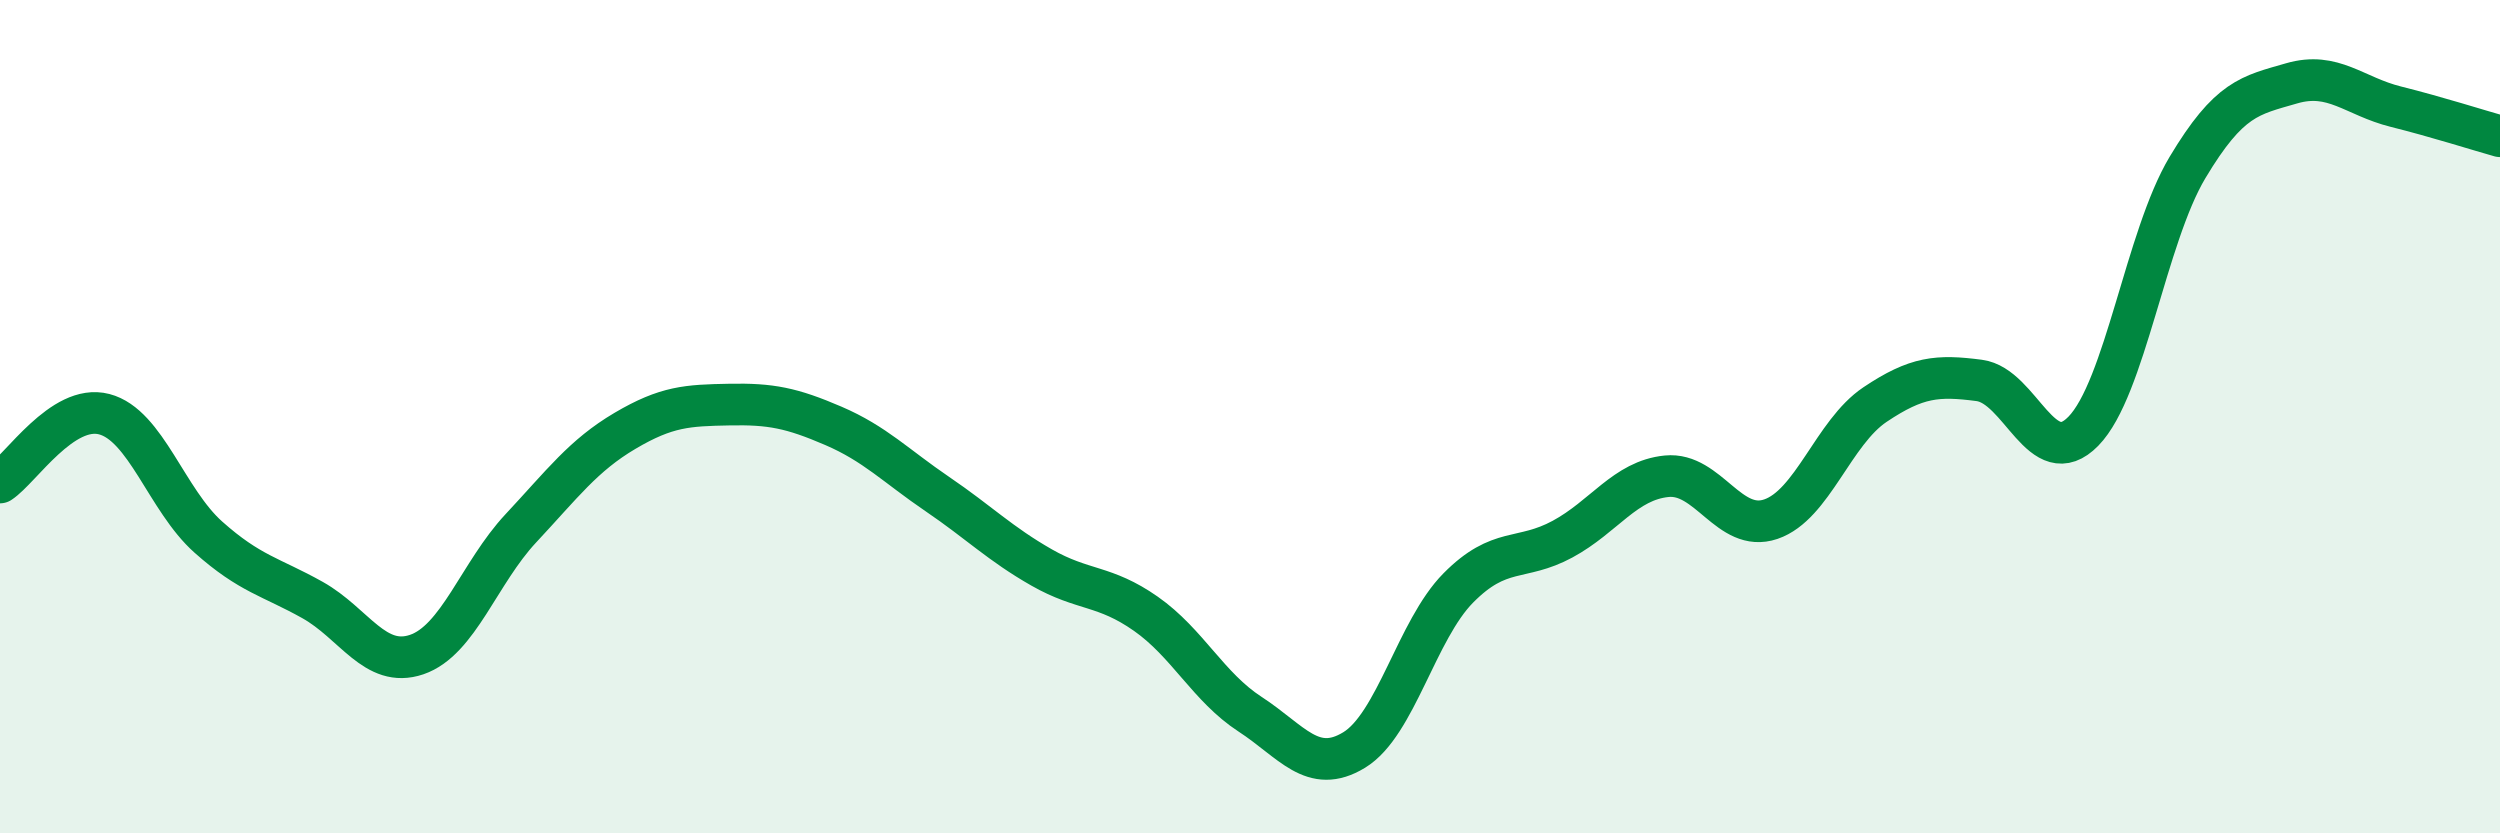
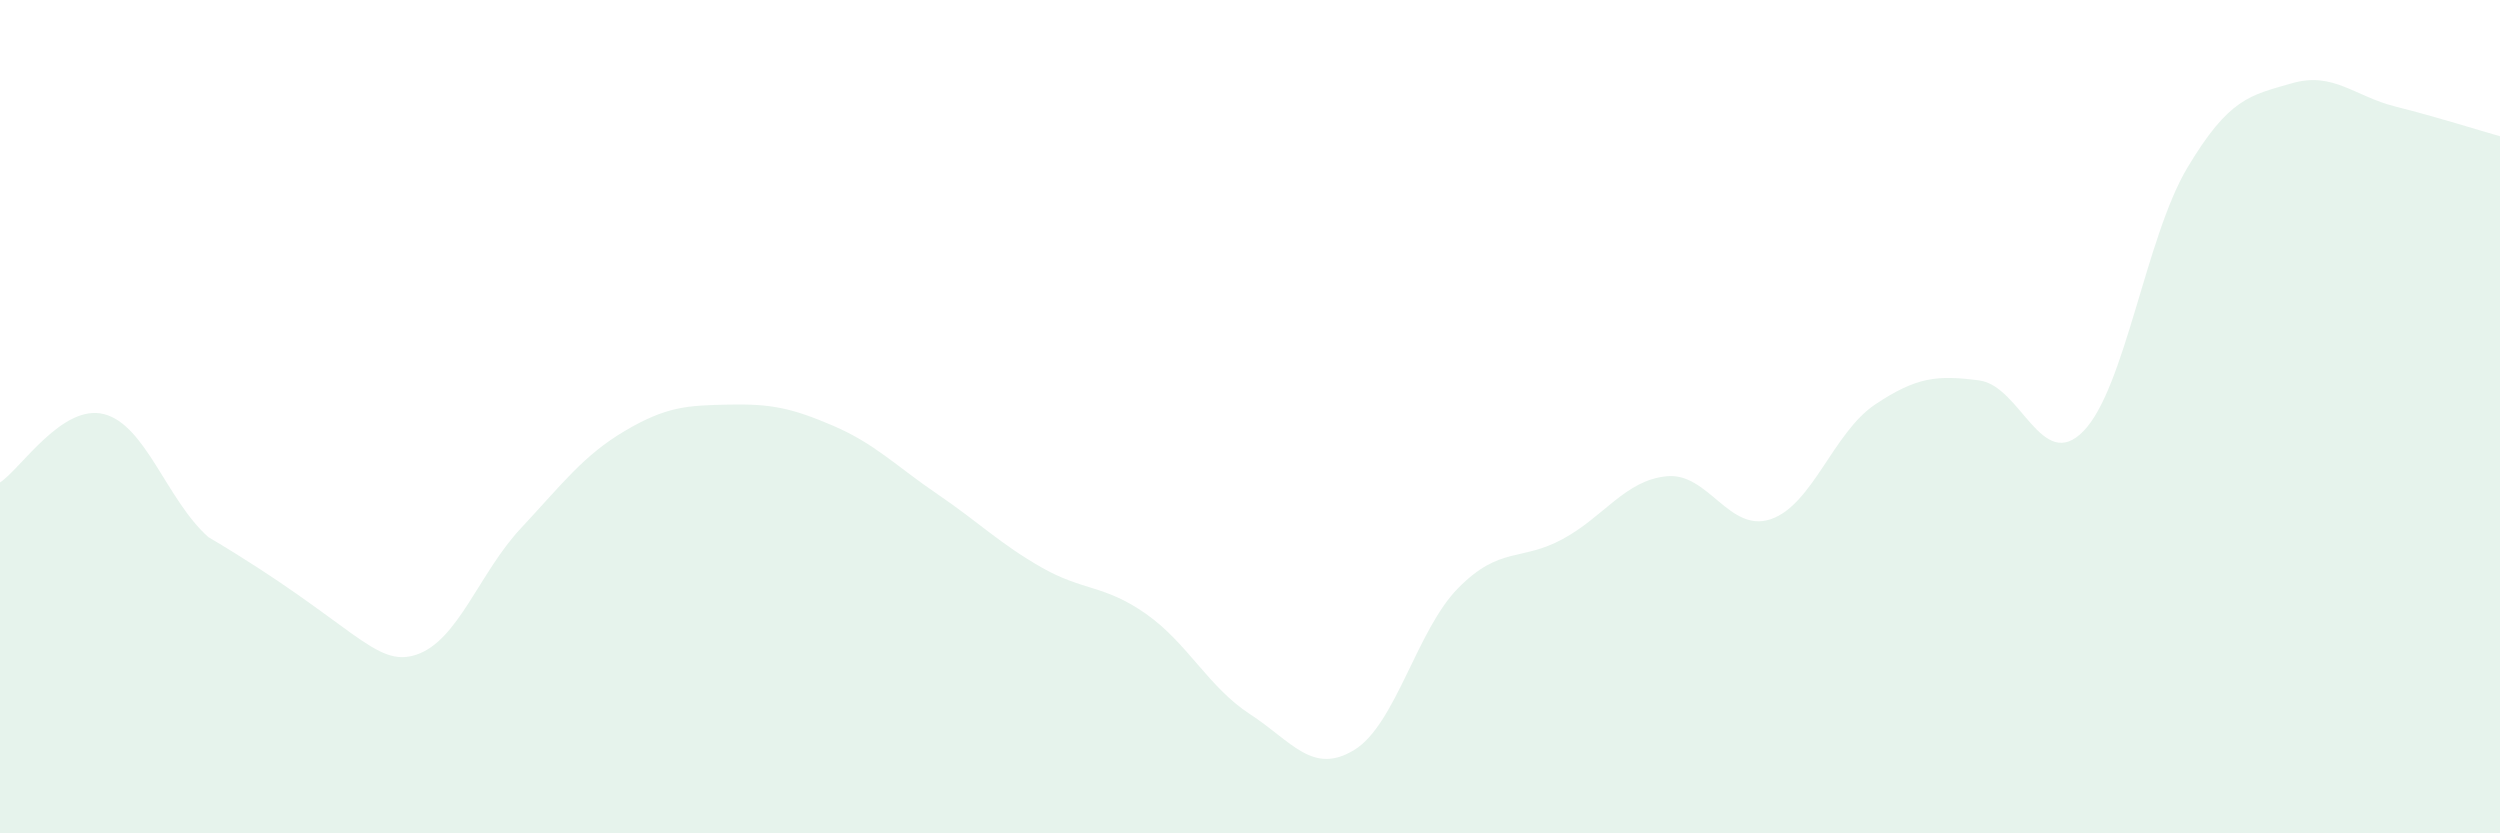
<svg xmlns="http://www.w3.org/2000/svg" width="60" height="20" viewBox="0 0 60 20">
-   <path d="M 0,11.58 C 0.5,11.25 1.5,9.68 2.5,9.94 C 3.5,10.2 4,12 5,12.89 C 6,13.78 6.5,13.84 7.5,14.4 C 8.5,14.96 9,16.05 10,15.71 C 11,15.37 11.5,13.75 12.5,12.68 C 13.5,11.61 14,10.93 15,10.34 C 16,9.75 16.5,9.73 17.5,9.71 C 18.5,9.69 19,9.79 20,10.22 C 21,10.65 21.5,11.18 22.5,11.86 C 23.5,12.54 24,13.05 25,13.62 C 26,14.19 26.5,14.03 27.5,14.73 C 28.5,15.43 29,16.49 30,17.14 C 31,17.79 31.5,18.61 32.5,18 C 33.5,17.39 34,15.12 35,14.11 C 36,13.1 36.5,13.48 37.5,12.94 C 38.5,12.4 39,11.53 40,11.43 C 41,11.33 41.5,12.8 42.5,12.46 C 43.5,12.12 44,10.38 45,9.71 C 46,9.04 46.5,9 47.5,9.13 C 48.5,9.26 49,11.37 50,10.35 C 51,9.33 51.5,5.69 52.5,4.02 C 53.5,2.35 54,2.29 55,2 C 56,1.71 56.5,2.31 57.5,2.56 C 58.5,2.81 59.5,3.13 60,3.27L60 20L0 20Z" fill="#008740" opacity="0.1" stroke-linecap="round" stroke-linejoin="round" />
-   <path d="M 0,11.58 C 0.5,11.25 1.5,9.68 2.5,9.94 C 3.5,10.2 4,12 5,12.89 C 6,13.78 6.5,13.84 7.5,14.4 C 8.5,14.96 9,16.05 10,15.71 C 11,15.37 11.5,13.75 12.5,12.68 C 13.5,11.61 14,10.93 15,10.34 C 16,9.75 16.5,9.73 17.5,9.71 C 18.5,9.69 19,9.79 20,10.22 C 21,10.65 21.5,11.18 22.5,11.86 C 23.5,12.54 24,13.05 25,13.62 C 26,14.19 26.5,14.03 27.5,14.73 C 28.5,15.43 29,16.49 30,17.14 C 31,17.79 31.5,18.61 32.5,18 C 33.5,17.39 34,15.12 35,14.11 C 36,13.1 36.5,13.48 37.5,12.94 C 38.5,12.4 39,11.53 40,11.43 C 41,11.33 41.5,12.8 42.5,12.46 C 43.5,12.12 44,10.38 45,9.71 C 46,9.04 46.5,9 47.5,9.13 C 48.5,9.26 49,11.37 50,10.35 C 51,9.33 51.5,5.69 52.5,4.02 C 53.5,2.35 54,2.29 55,2 C 56,1.71 56.5,2.31 57.5,2.56 C 58.5,2.81 59.5,3.13 60,3.27" stroke="#008740" stroke-width="1" fill="none" stroke-linecap="round" stroke-linejoin="round" />
+   <path d="M 0,11.58 C 0.5,11.25 1.5,9.68 2.5,9.94 C 3.5,10.2 4,12 5,12.89 C 8.5,14.96 9,16.05 10,15.71 C 11,15.37 11.5,13.75 12.5,12.68 C 13.5,11.61 14,10.93 15,10.34 C 16,9.75 16.5,9.73 17.5,9.71 C 18.5,9.69 19,9.79 20,10.22 C 21,10.65 21.5,11.18 22.5,11.86 C 23.5,12.54 24,13.05 25,13.62 C 26,14.19 26.5,14.03 27.5,14.73 C 28.5,15.43 29,16.49 30,17.14 C 31,17.79 31.5,18.61 32.5,18 C 33.5,17.39 34,15.12 35,14.11 C 36,13.1 36.5,13.48 37.5,12.94 C 38.5,12.4 39,11.53 40,11.43 C 41,11.33 41.5,12.8 42.5,12.46 C 43.5,12.12 44,10.38 45,9.71 C 46,9.04 46.5,9 47.5,9.13 C 48.5,9.26 49,11.37 50,10.35 C 51,9.33 51.5,5.69 52.5,4.02 C 53.5,2.35 54,2.29 55,2 C 56,1.71 56.5,2.31 57.5,2.56 C 58.5,2.81 59.5,3.13 60,3.27L60 20L0 20Z" fill="#008740" opacity="0.1" stroke-linecap="round" stroke-linejoin="round" />
</svg>